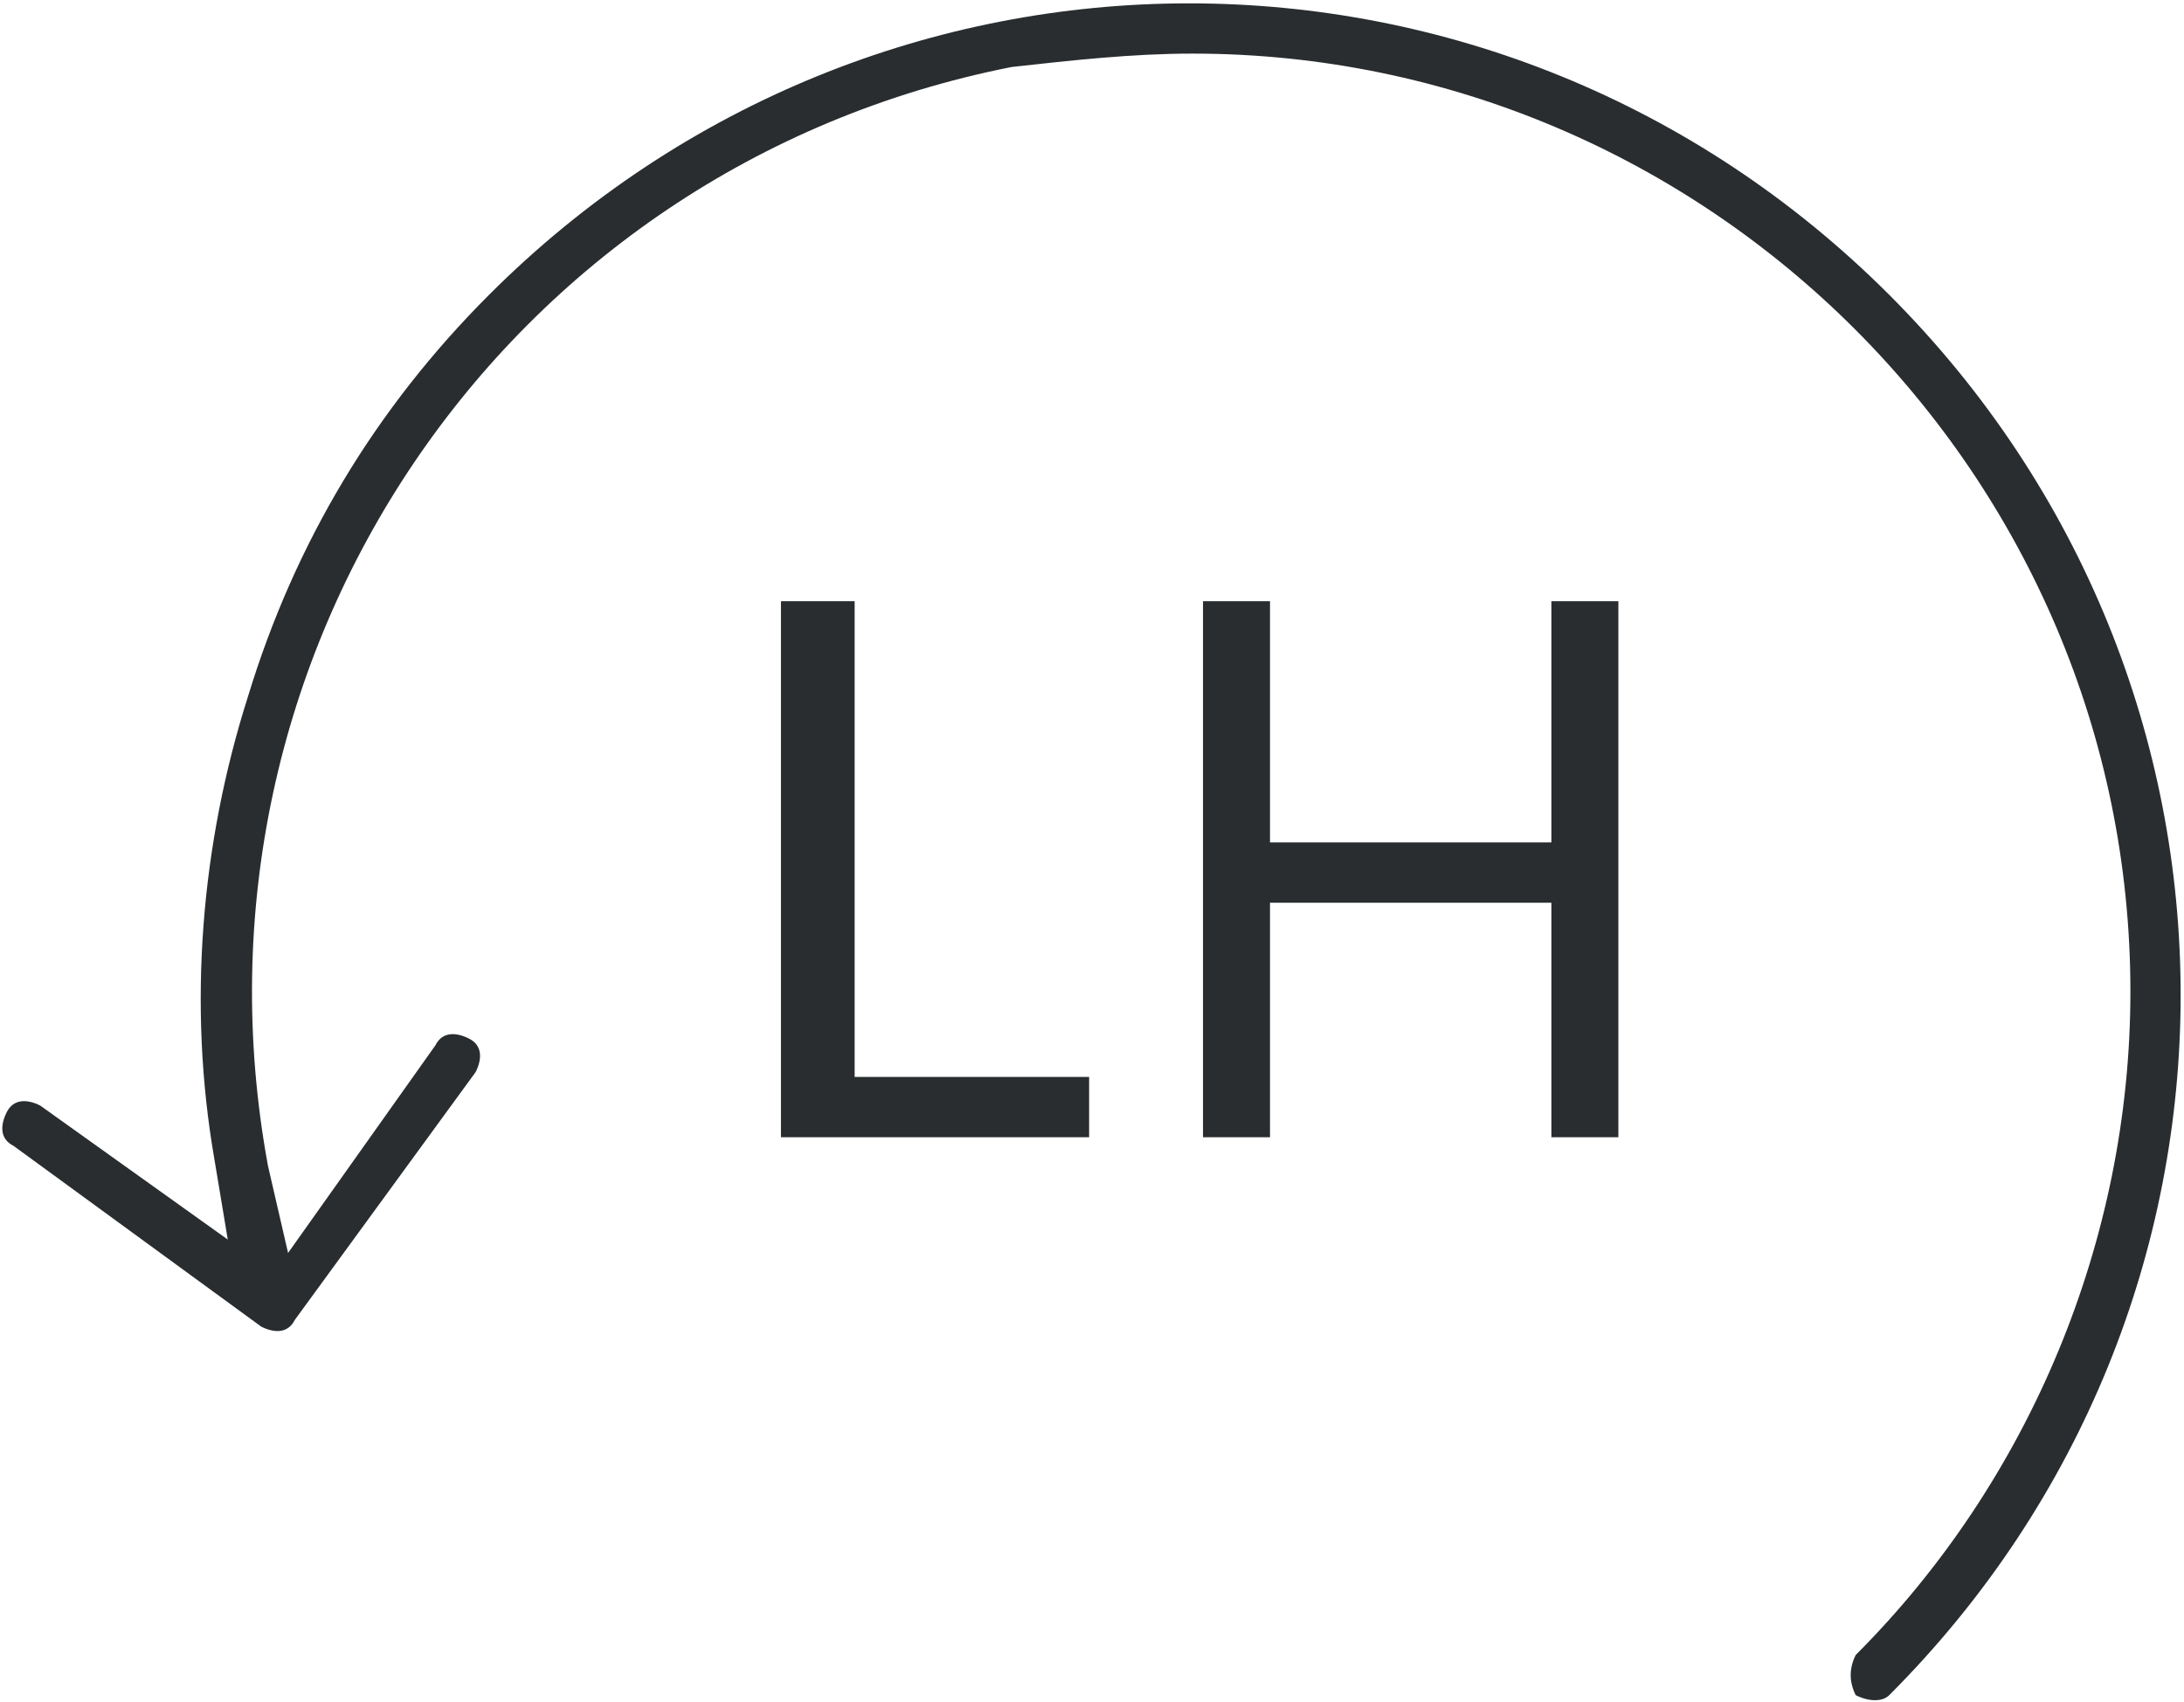
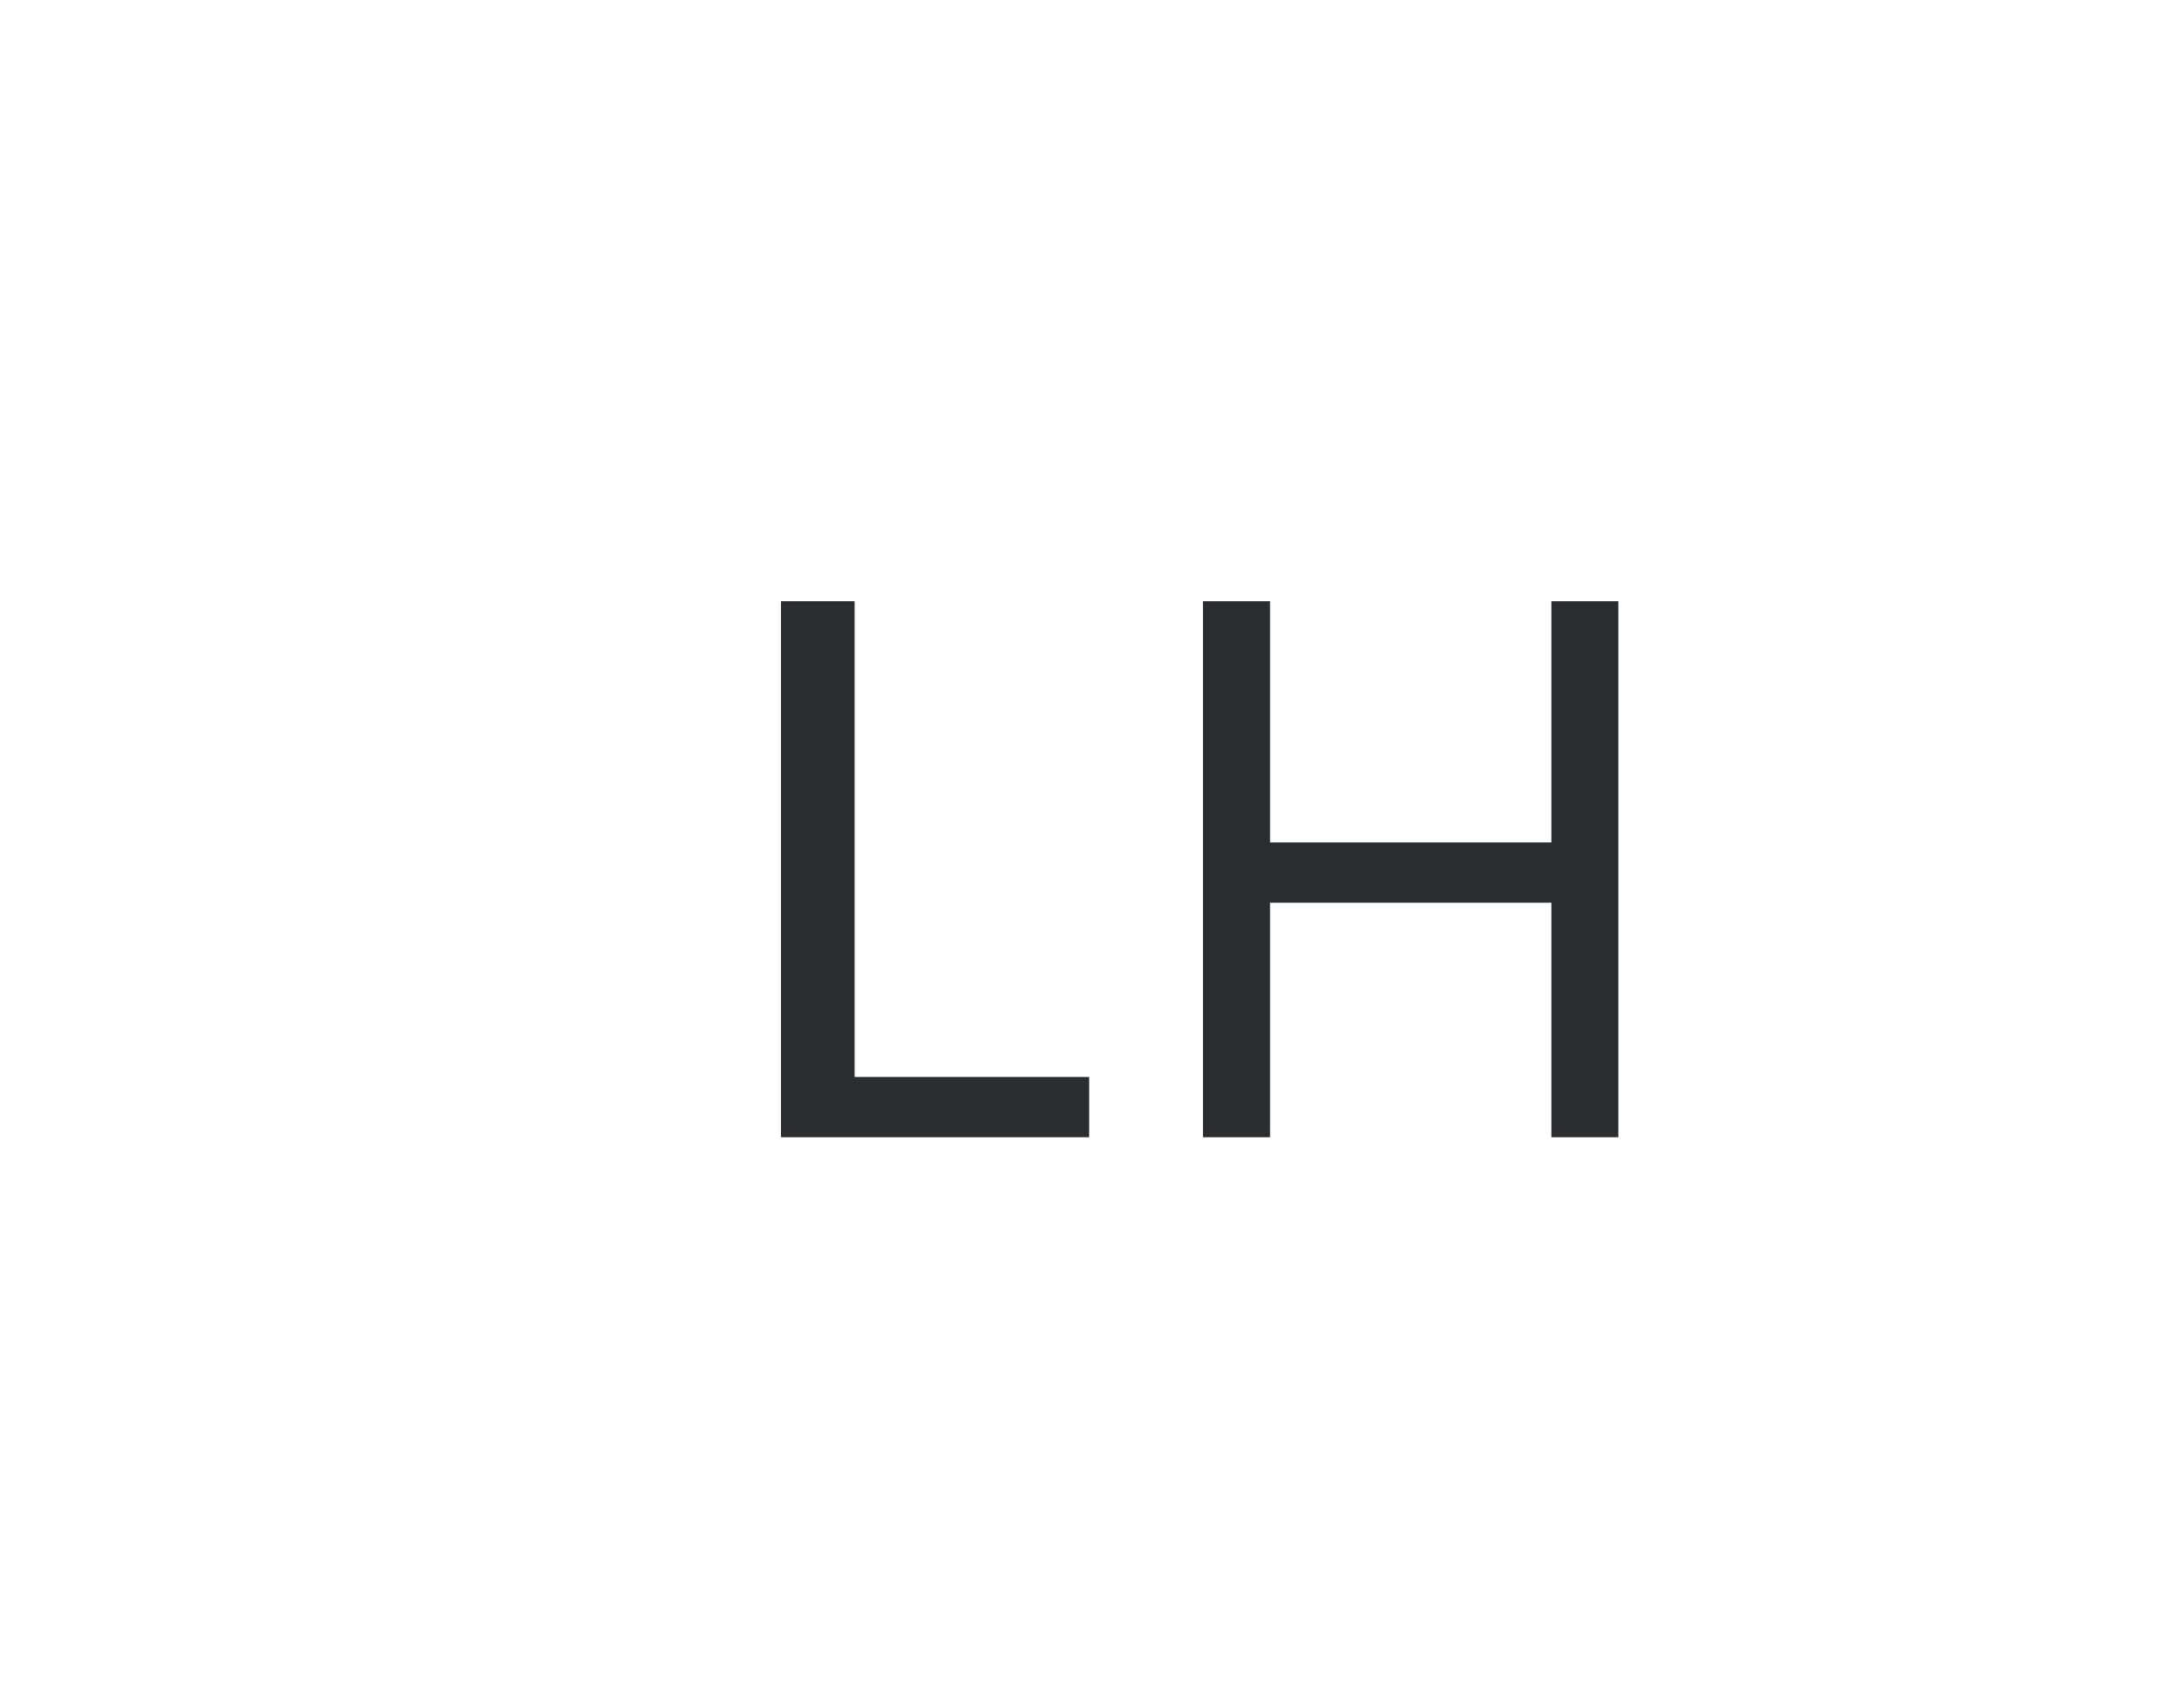
<svg xmlns="http://www.w3.org/2000/svg" version="1.1" id="Warstwa_1" x="0px" y="0px" viewBox="0 0 32.6 25.4" style="enable-background:new 0 0 32.6 25.4;" xml:space="preserve" width="32.6" height="25.4">
  <style type="text/css">
	.st0{fill:#292D2F;}
	.st1{enable-background:new    ;}
</style>
  <g id="Group_717" transform="translate(-56.443 -908.627)">
    <g id="Group_715" transform="translate(56.443 908.627)">
      <g id="Group_714" transform="translate(0 0)">
-         <path id="Path_2834" class="st0" d="M17.8,0.8L17.8,0.8c7.7,0,14,6.3,14,14c0,3.7-1.5,7.3-4.1,9.9c-0.1,0.2-0.1,0.4,0,0.6     c0.2,0.1,0.4,0.1,0.5,0c5.8-5.8,5.8-15.1,0-20.9c-5.8-5.8-15.1-5.8-20.9,0c-1.7,1.7-2.9,3.7-3.6,6c-0.7,2.2-0.9,4.6-0.5,6.9     l0.2,1.2l-2.8-2c-0.2-0.1-0.4-0.1-0.5,0.1S0,17,0.2,17.1l3.7,2.7c0.2,0.1,0.4,0.1,0.5-0.1l2.7-3.7c0.1-0.2,0.1-0.4-0.1-0.5     c-0.2-0.1-0.4-0.1-0.5,0.1l0,0l-2.2,3.1L4,17.4C2.6,9.8,7.5,2.5,15.1,1C16,0.9,16.9,0.8,17.8,0.8L17.8,0.8z" />
-       </g>
+         </g>
    </g>
    <g class="st1">
      <path class="st0" d="M68.2,917.6h1v7.1h3.5v0.9h-4.6V917.6z" />
      <path class="st0" d="M79.6,922.1h-4.2v3.5h-1v-8h1v3.6h4.2v-3.6h1v8h-1V922.1z" />
    </g>
  </g>
</svg>